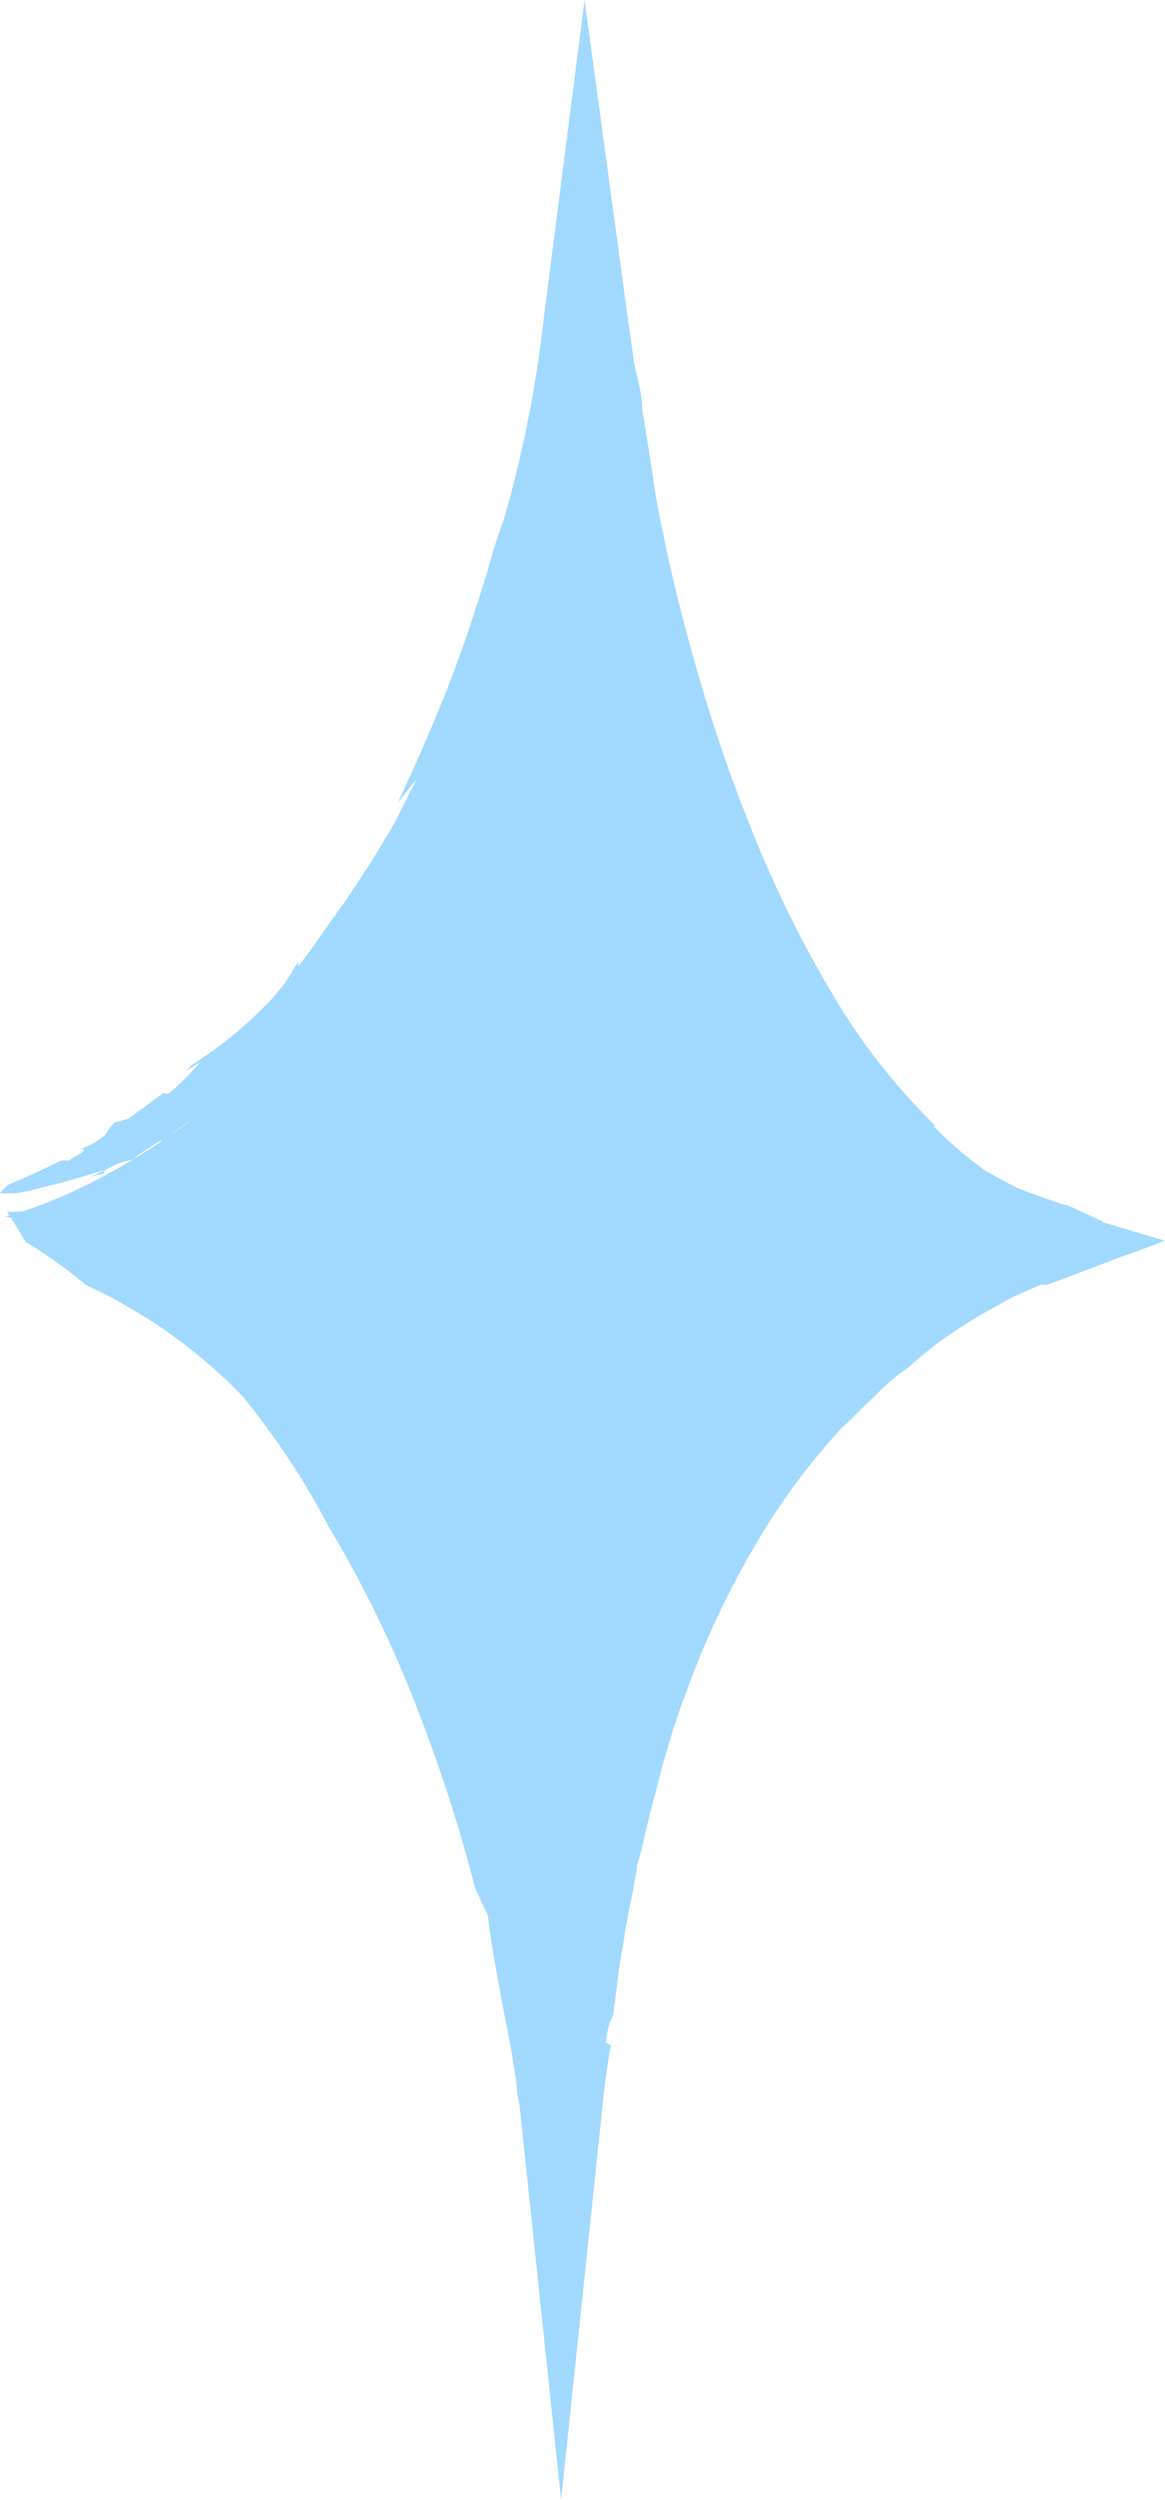
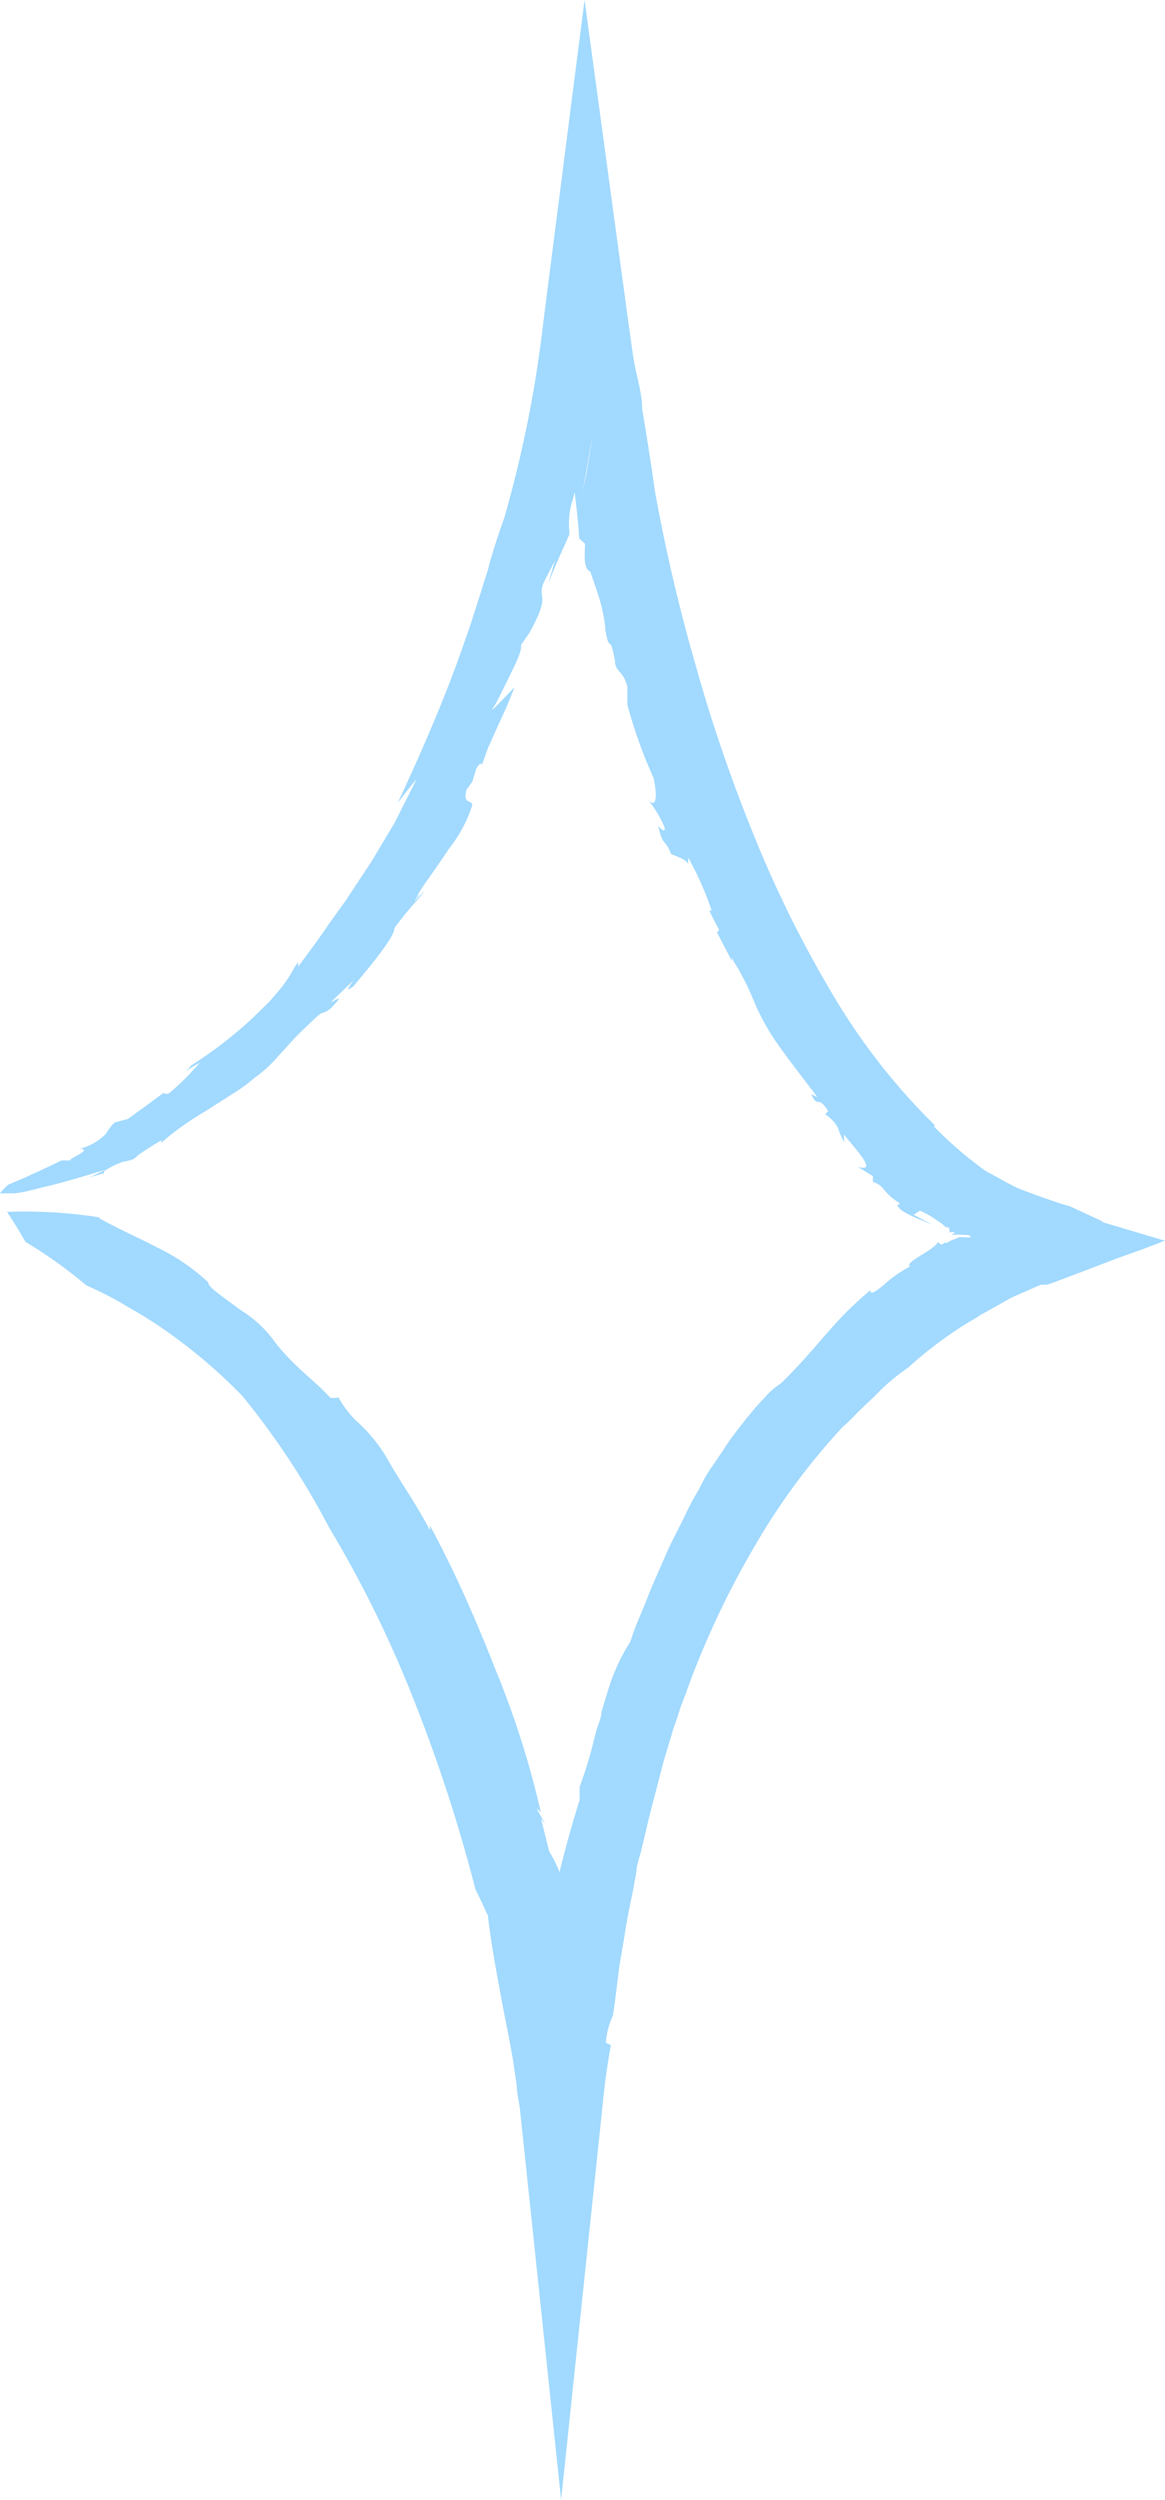
<svg xmlns="http://www.w3.org/2000/svg" viewBox="0 0 28.32 60.75">
  <defs>
    <style>.cls-1{fill:#a1d9ff;}</style>
  </defs>
  <title>Ресурс 139</title>
  <g id="Слой_2" data-name="Слой 2">
    <g id="Слой_1-2" data-name="Слой 1">
-       <path class="cls-1" d="M.13,29.56S11.63,27,14.22,8c0,0,2.26,19.64,11.16,22.18,0,0-10.31,2.82-11.76,21C13.62,51.17,11.7,32,.13,29.56Z" />
      <path class="cls-1" d="M9.67,19.51c.15-.2.3-.39.46-.58l-.37.73L9.59,20l-.18.3-.34.57c-.11.18-.23.35-.34.52l-.33.5-.36.5-.18.26-.19.27-.42.57,0-.1c-.11.1-.12.23-.41.61l-.28.33-.43.42c-.17.16-.38.34-.62.53a10.33,10.33,0,0,1-.86.61v0a.75.75,0,0,1-.26.21l.47-.28a6.42,6.42,0,0,1-.74.74c-.09.05-.13,0-.15,0l-.43.32-.43.31-.33.09a1.57,1.57,0,0,0-.21.28,1.46,1.46,0,0,1-.63.36c.36,0-.35.27-.22.28l-.23,0c-.23.12-.57.27-.87.41l-.42.18A1.34,1.34,0,0,0,0,29l.3,0c.19,0,.46-.08.75-.15.57-.13,1.22-.34,1.5-.42-.34.17-.39.19-.33.17s.24-.07.31-.09l0-.05A2,2,0,0,1,3,28.23a1.11,1.11,0,0,0,.26-.07l0,0v0s0,0,0,0,0,0,.1-.09v0c.15-.11.44-.29.56-.36l0,.06A7,7,0,0,1,5,27l.72-.46a3.76,3.76,0,0,0,.47-.35,3,3,0,0,0,.56-.51c.19-.2.38-.43.59-.63s.42-.41.48-.43a.48.48,0,0,0,.26-.16c.41-.42-.14,0,0-.14s.34-.33.51-.49c-.24.33-.07.18,0,.14.39-.47,1-1.19,1-1.42.49-.66.55-.63.74-.92-.08.09-.23.27-.26.26.24-.25.08-.15,0,0l.13-.22c.06-.09.12-.19.2-.3s.34-.48.51-.74a3.39,3.39,0,0,0,.57-1.06h0c0-.15-.24,0-.14-.38l.14-.19.1-.33c.14-.2.12-.08.13-.08s.1-.28.16-.43l.21-.47.23-.5.2-.49c-.19.19-.36.38-.56.57.08-.13.16-.28.24-.44l.24-.49c.16-.32.27-.59.23-.66l.21-.3c.55-1,.17-.8.35-1.23l.27-.53-.16.56c.21-.54.32-.76.51-1.19l0,0v-.08a1.87,1.87,0,0,1,.09-.79c.07-.28.12-.54.18-.83a6.94,6.94,0,0,1,.27-1.09L14.35,10c.07-.23.12-.45.18-.68l.1,0c0,.16-.06.37-.1.6s-.08.47-.13.73-.09.52-.13.77-.11.49-.16.71l0,0c.06-.25.12-.53.16-.78s.08-.49.12-.66.23-.56.23-.24l0-.34c.06-.26.09-.49.12-.69s.06-.36.08-.52c.05-.31.09-.57.15-.87h-1.5c0,.35.06.78.13,1.48l0-.16a2,2,0,0,1,.11.82c.17,1.08.33,2.2.37,2.92l.14.12c0,.23-.05.61.13.68l.16.47a4.23,4.23,0,0,1,.2.85v.07h0c.13.71.09,0,.24.78,0,.27.21.24.3.63l0,.43a11.46,11.46,0,0,0,.64,1.79c.1.49.06.77-.17.49a2.56,2.56,0,0,1,.44.72c0,.11-.06.06-.16-.05.12.53.17.3.31.68.15.07.37.13.42.25l0-.16a7.44,7.44,0,0,1,.57,1.29h-.06l.24.47-.05.06.36.69,0-.1c0,.08.14.24.23.43a5.59,5.59,0,0,1,.27.56h0a5.49,5.49,0,0,0,.67,1.21c.27.38.57.76.91,1.21l-.15-.07c.16.36.16,0,.41.41l-.07.08a.89.89,0,0,1,.31.33,2.17,2.17,0,0,0,.15.35,1.28,1.28,0,0,1,0-.19c.11.15.23.28.34.42.37.47.13.39,0,.37l.36.22,0,.14c.31.11.2.23.65.52,0,.06-.12,0,0,.13s.54.28.81.4l-.47-.25.15-.1a2,2,0,0,1,.32.17l.22.15.09.08h0v0l.07,0h-.1c.08,0,.12,0,.12.07s0,.05,0,.07a.11.11,0,0,1,.13,0c.06,0-.06,0-.06.05a1.31,1.31,0,0,1,.28,0c.09,0,.17,0,.17.06h0l-.07,0h-.26a.57.57,0,0,1,.18,0h-.05l0,0s0,0-.09,0l0,0-.2.08-.09.05-.05,0h0l0,0-.09.05-.08-.07c-.08.2-.83.49-.68.6a2.87,2.87,0,0,0-.62.43c-.19.16-.35.28-.34.14-.2.17-.39.34-.58.53s-.32.34-.48.52-.31.36-.49.56-.38.42-.63.66a1.83,1.83,0,0,0-.39.34l-.23.25-.24.29-.24.31-.12.16-.11.16c-.14.22-.28.42-.41.61s-.2.37-.3.54a5.08,5.08,0,0,0-.27.51c-.08.17-.17.34-.25.5s-.16.32-.23.48c-.14.33-.29.65-.43,1-.07.18-.14.36-.22.54s-.15.38-.22.59a4.41,4.41,0,0,0-.4.78c-.12.29-.2.61-.3.92,0,.16-.09.32-.13.48l-.12.47c-.08.29-.17.58-.28.87l0,.32a28.07,28.07,0,0,0-.73,2.84c0,.26,0,.39,0,.45s0-.12.1-.13c-.09.29-.14.89-.24.83v-.08c-.12-.06-.07.91-.21,1.22l.15-.16-.1.55v-.15c0,.61,0,1.22-.07,1.82h1.52c0-.34-.07-.66-.1-1s-.07-.61-.12-.92a10.44,10.44,0,0,0-.48-2.06c.2.26-.16-.43,0-.49a3.11,3.11,0,0,0-.46-1.47s0,0,0,0c-.07-.27-.13-.53-.2-.8.31.42-.32-.53,0-.14a21.82,21.82,0,0,0-1.09-3.44c-.47-1.2-1-2.42-1.61-3.54v.12c-.29-.58-.75-1.23-1-1.68a3.79,3.79,0,0,0-.81-1,2.46,2.46,0,0,1-.41-.55C8,34,8,33.93,8.06,34c-.38-.43-.85-.73-1.35-1.35a2.87,2.87,0,0,0-.87-.82c-.41-.31-.82-.58-.77-.66h0a4.94,4.94,0,0,0-1.26-.86c-.45-.24-.93-.44-1.42-.72h.07a11.7,11.7,0,0,0-2.29-.14c.16.24.31.48.45.73a10.9,10.9,0,0,1,1.47,1.05c.35.16.7.33,1,.52a10.33,10.33,0,0,1,1,.63,13,13,0,0,1,1.79,1.53A18.84,18.84,0,0,1,8,37.12a28.22,28.22,0,0,1,2.08,4.24,38.49,38.49,0,0,1,1.48,4.56c.11.21.2.42.3.63.08.71.23,1.49.38,2.3.08.4.16.8.23,1.21l.09.61c0,.2.06.41.08.59l1,9.49,1-9.51c.05-.53.12-1.05.21-1.54l-.12-.06a1.78,1.78,0,0,1,.17-.66c.05-.33.09-.66.13-1s.11-.66.16-1,.12-.66.19-1l.09-.49c0-.16.07-.33.11-.49.08-.32.15-.65.24-1s.17-.64.26-1,.19-.63.29-1c.06-.15.11-.31.16-.47s.12-.3.17-.46a21.11,21.11,0,0,1,1.63-3.47,16.16,16.16,0,0,1,2.15-2.92,3.51,3.51,0,0,0,.34-.33l.46-.44a4.8,4.8,0,0,1,.79-.67A9.65,9.65,0,0,1,23.77,32l.07-.05.13-.07.25-.14.25-.14a2.1,2.1,0,0,1,.26-.13l.57-.25.07,0,.08,0,.15-.05.32-.12,1.26-.48.59-.21c.2-.08.36-.13.51-.2h0l0,0,.07,0-1.58-.47s0,0,.05,0L26,29.31l-.21-.06-.21-.07-.4-.14-.4-.15c-.12-.05-.22-.11-.34-.17l-.34-.19L24,28.48l-.09-.06-.08-.06a9.07,9.07,0,0,1-1.14-1l.05,0a15.45,15.45,0,0,1-2.56-3.3,27.9,27.9,0,0,1-1.87-3.8,38.08,38.08,0,0,1-1.39-4.06,42.07,42.07,0,0,1-1-4.27c-.09-.65-.2-1.33-.31-2,0-.35-.11-.7-.17-1s-.11-.72-.16-1.06L14.21,0l-1,7.81a29.39,29.39,0,0,1-.95,4.77c-.15.42-.29.84-.4,1.27-.05.16-.11.33-.16.51l-.18.56c-.12.39-.27.79-.41,1.19C10.52,17.72,9.78,19.26,9.67,19.51Z" />
    </g>
  </g>
</svg>